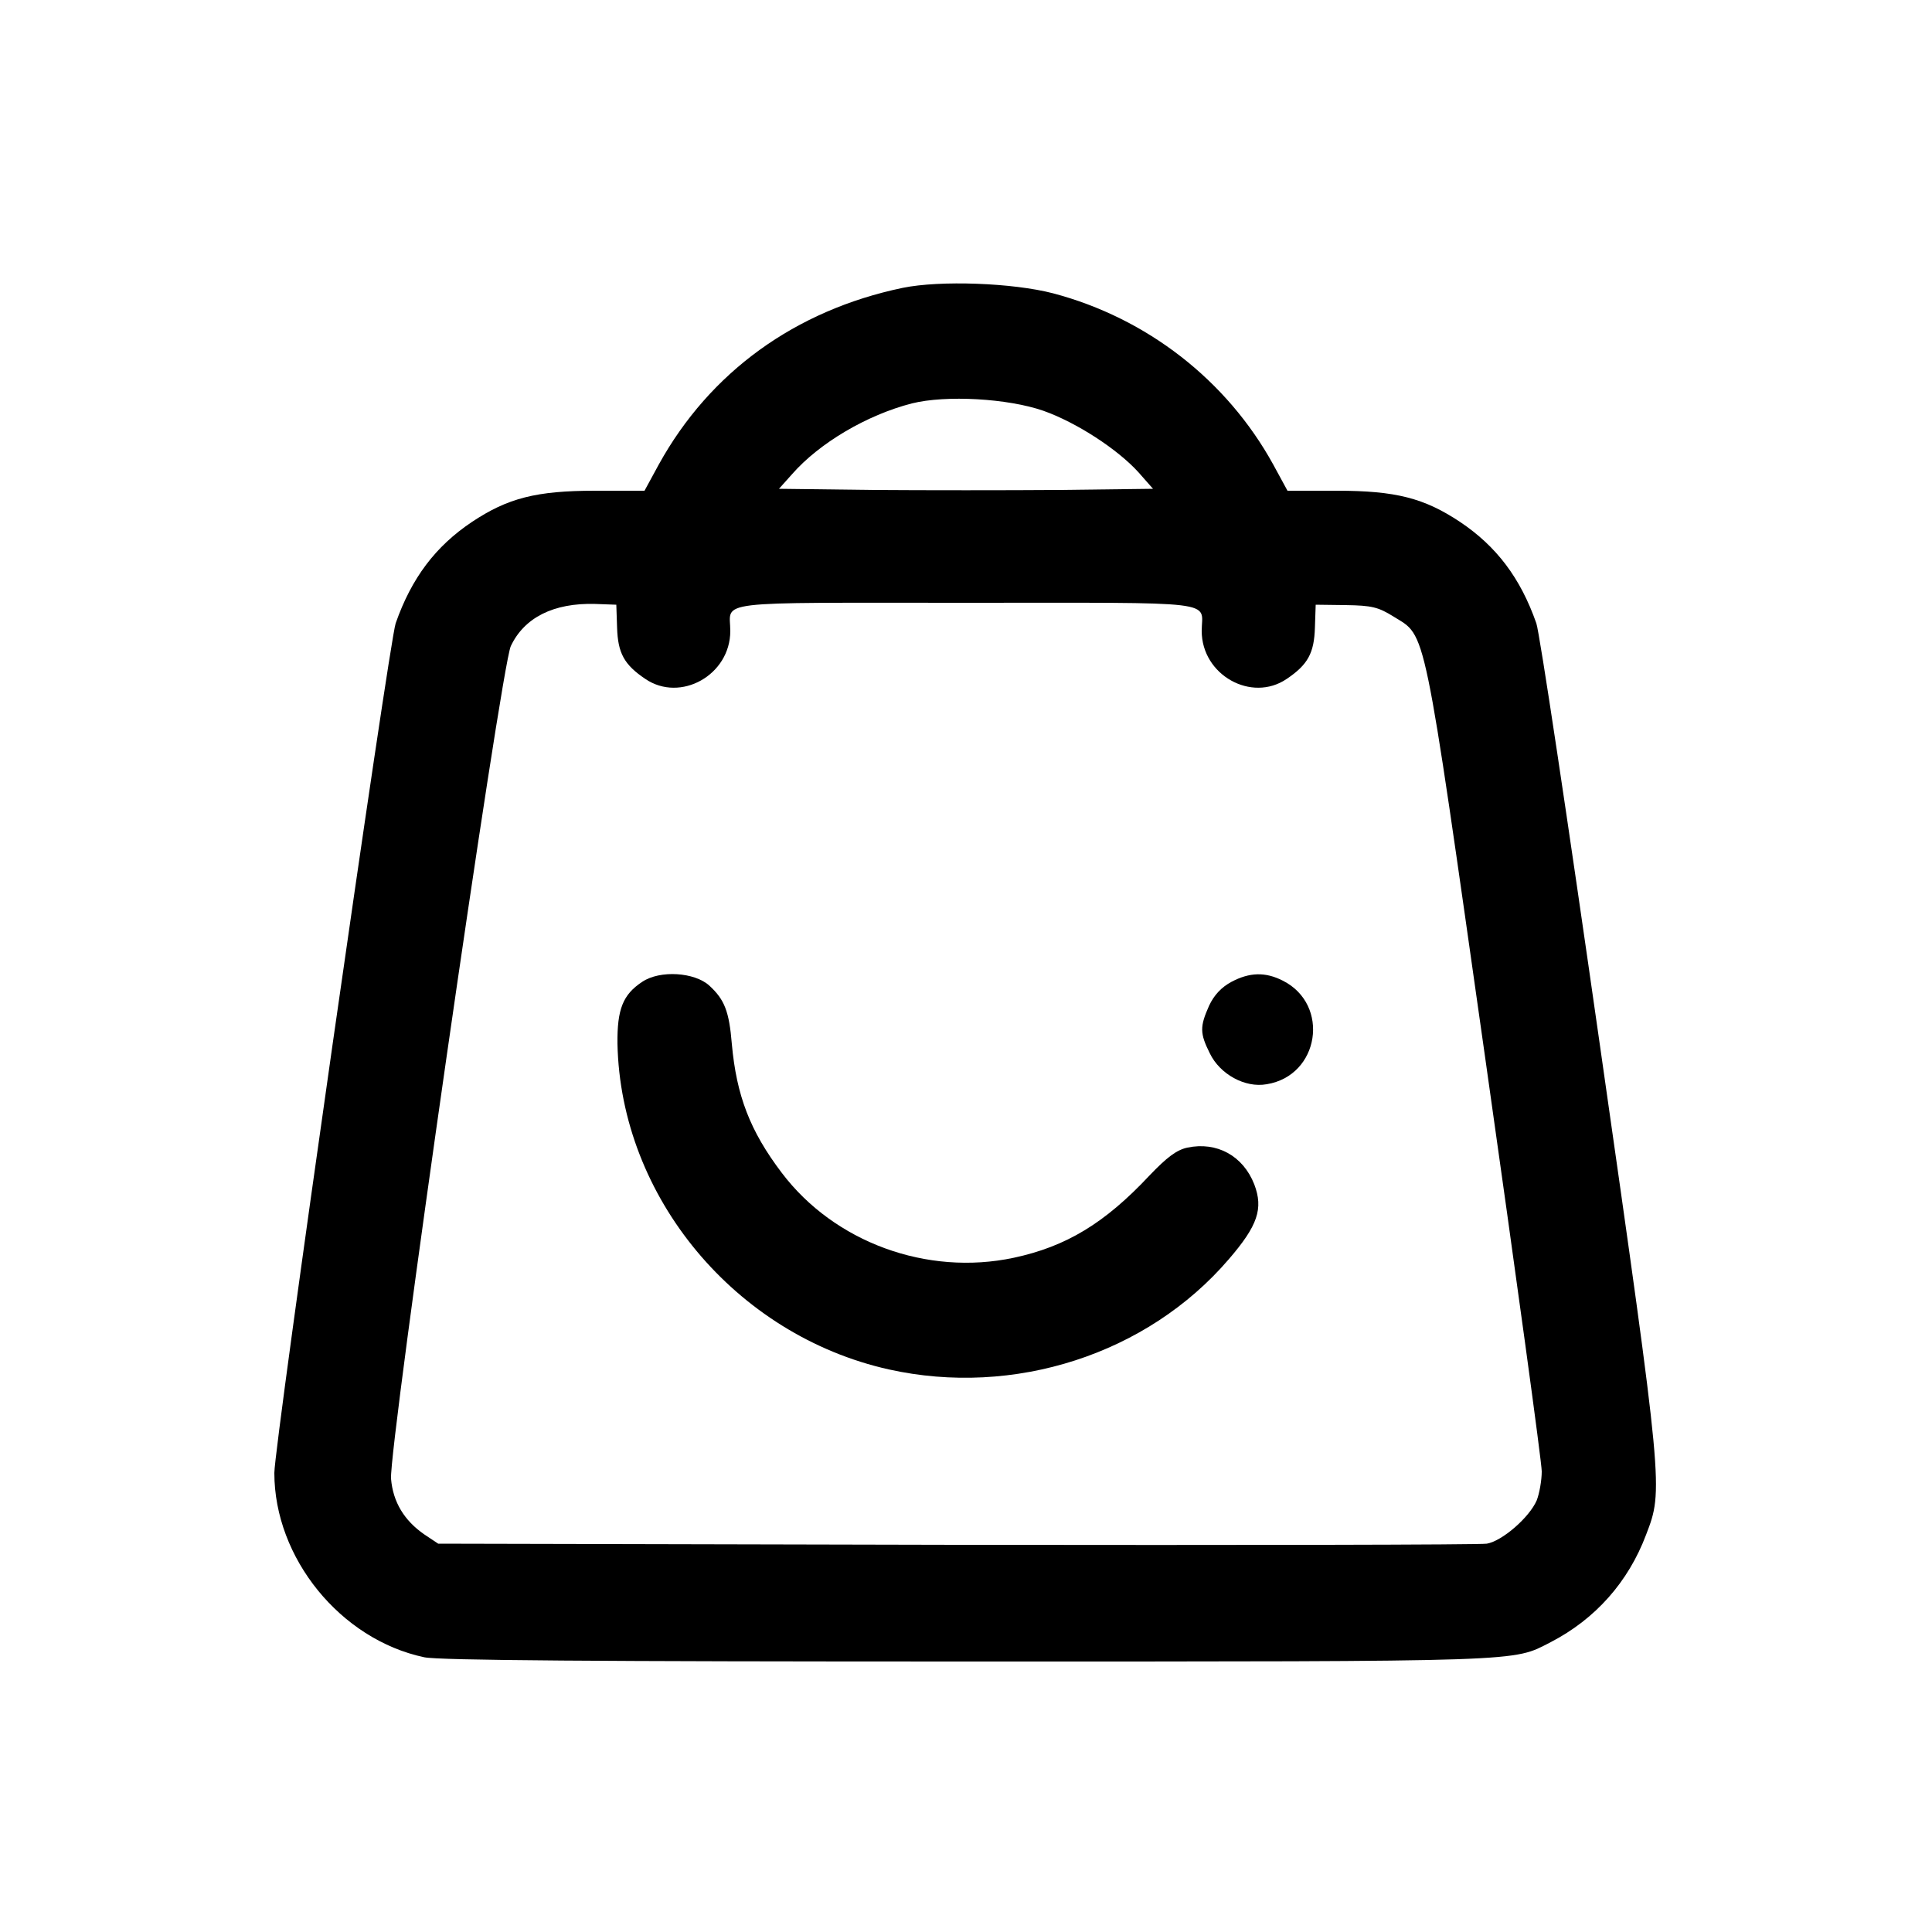
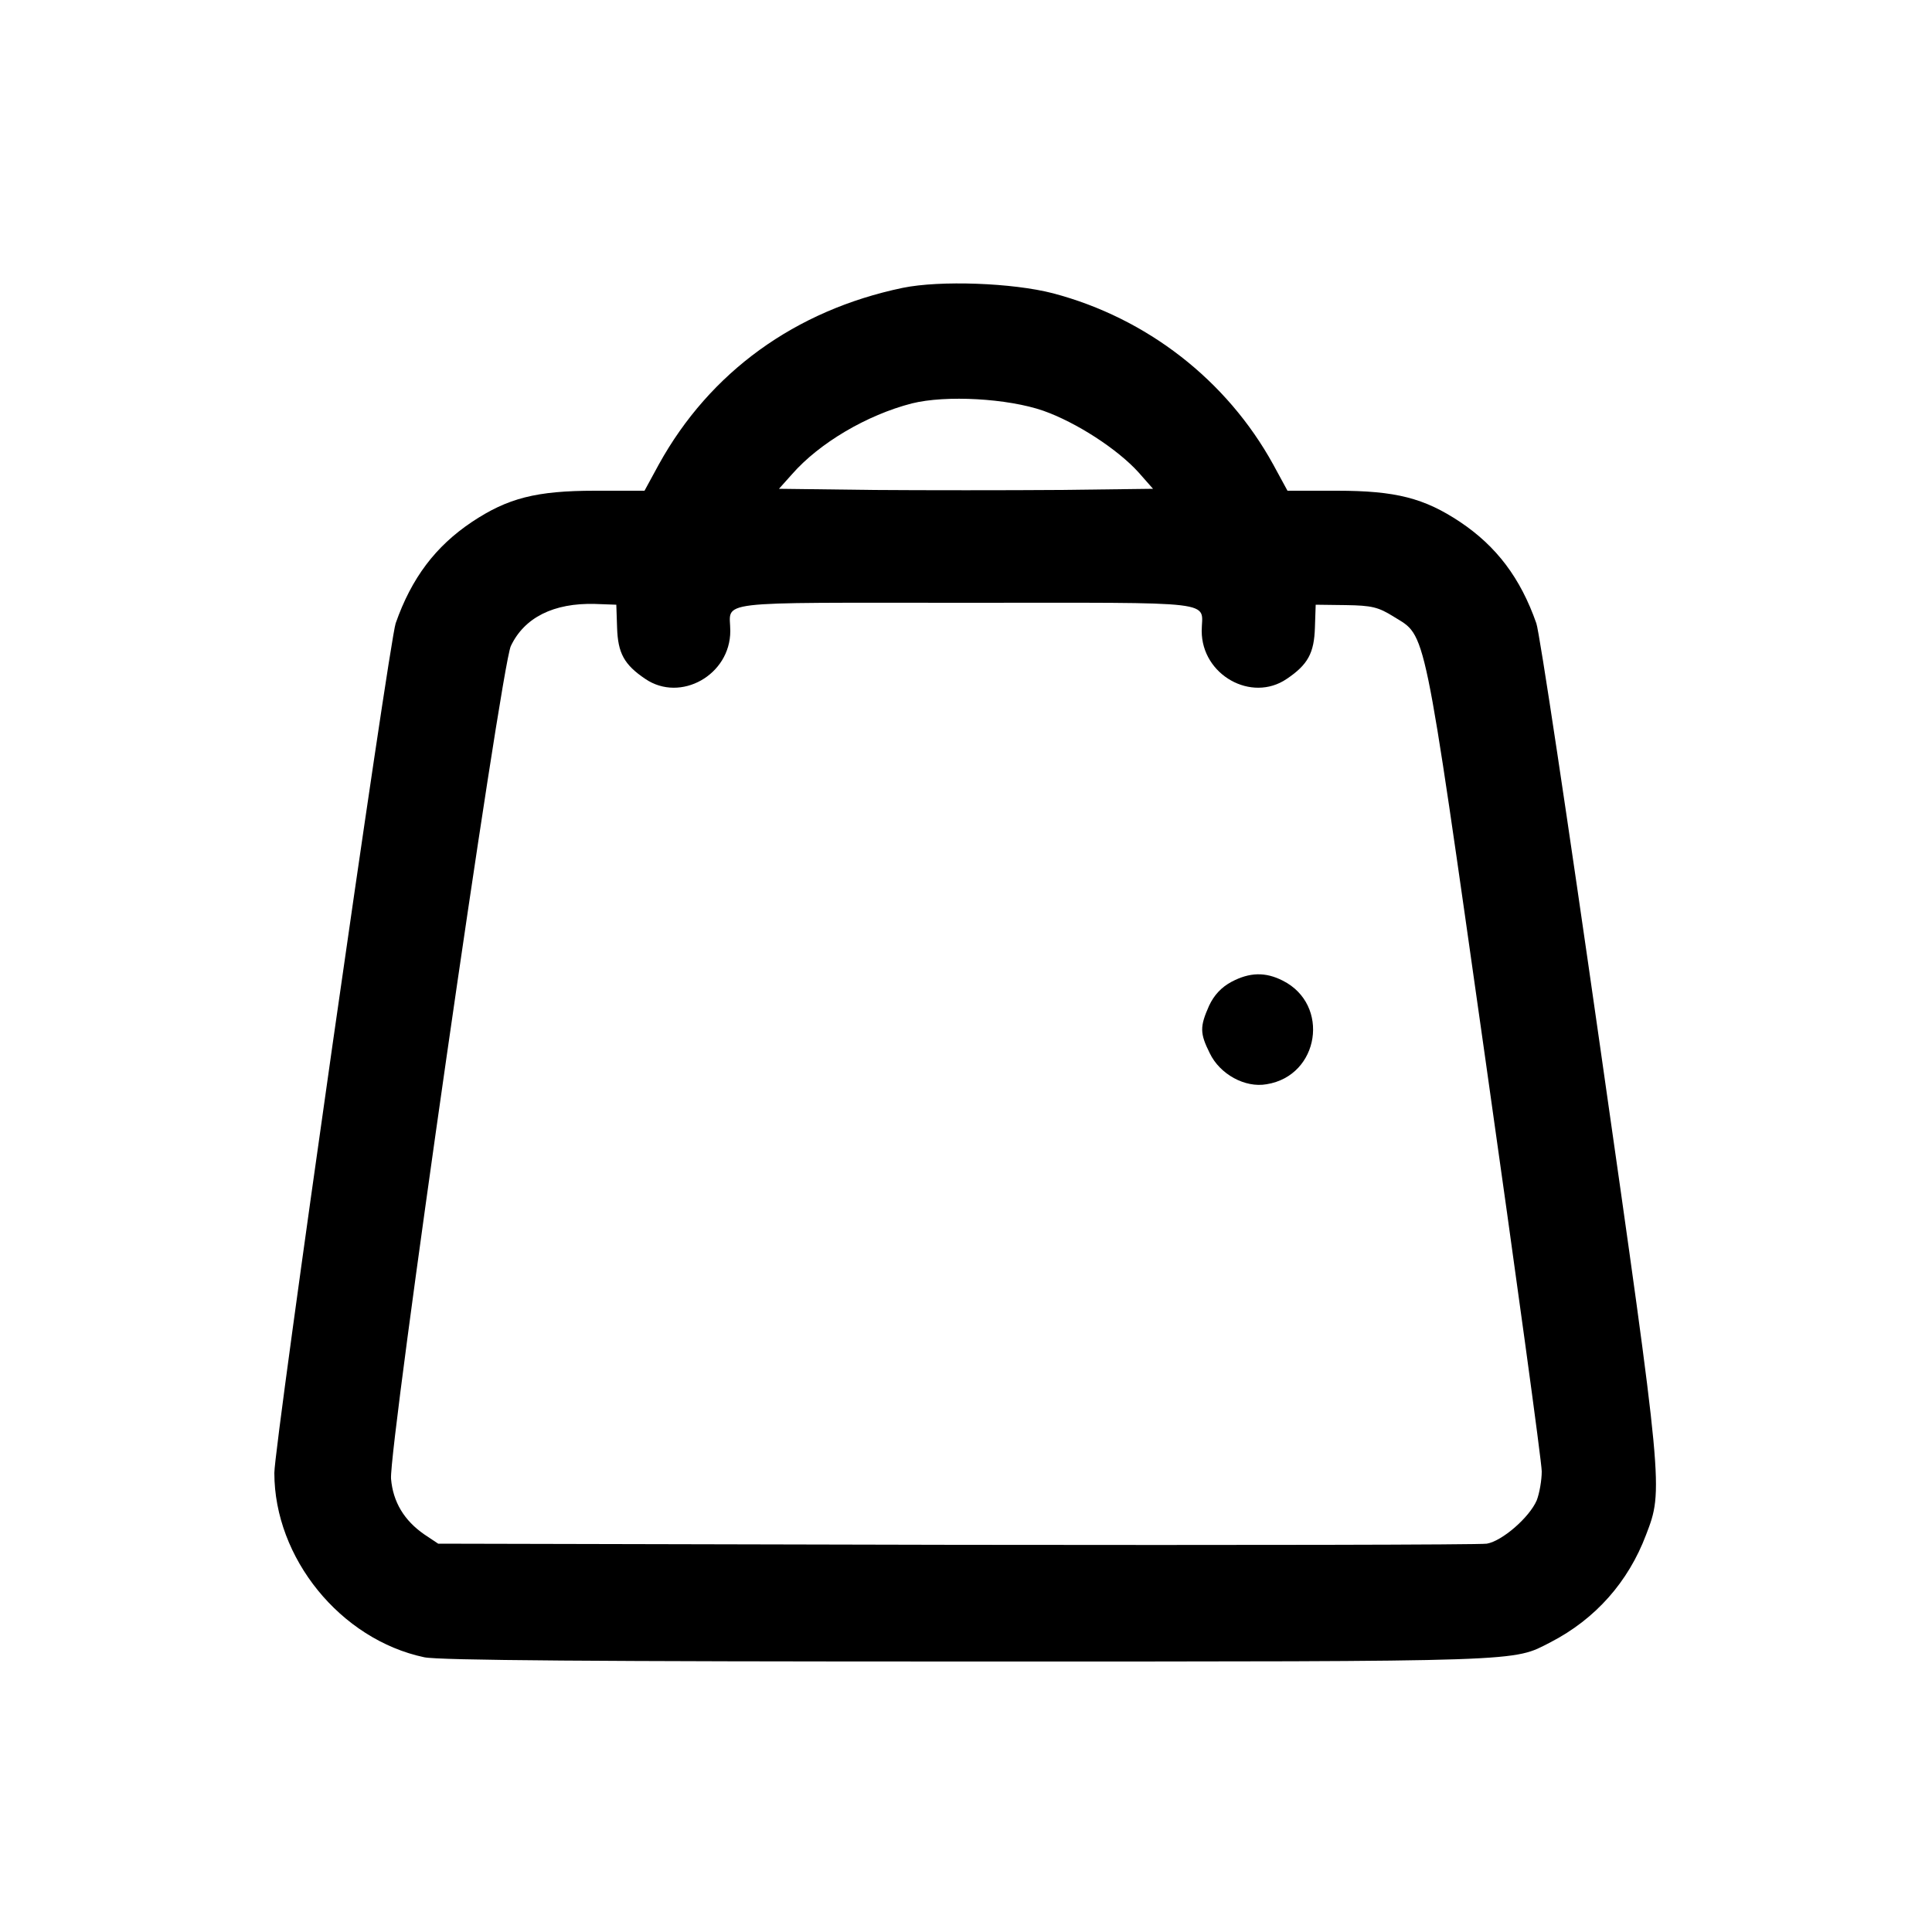
<svg xmlns="http://www.w3.org/2000/svg" version="1.0" width="500pt" height="500pt" viewBox="0 0 500 500" preserveAspectRatio="xMidYMid meet">
  <g transform="translate(0,500) scale(0.1,-0.1)" fill="#000000" stroke="none">
    <path d="M2336 4255 c-278 -58 -499 -218 -631 -457 l-37 -68 -128 0 c-152 0 -226 -19 -319 -81 -94 -63 -156 -145 -197 -262 -17 -49 -314 -2126 -314 -2199 0 -220 171 -431 388 -477 38 -8 442 -11 1410 -11 1456 0 1405 -1 1505 50 116 60 201 156 247 278 45 117 45 117 -119 1264 -83 581 -157 1074 -165 1095 -41 117 -103 199 -197 262 -93 62 -167 81 -319 81 l-128 0 -37 68 c-120 218 -327 379 -570 443 -104 27 -292 34 -389 14z m364 -318 c85 -30 192 -99 247 -160 l37 -42 -242 -3 c-133 -1 -351 -1 -484 0 l-242 3 34 38 c70 80 193 153 310 183 88 22 248 13 340 -19z m-1103 -561 c2 -66 18 -96 73 -133 91 -62 220 10 220 124 0 80 -58 73 610 73 668 0 610 7 610 -73 0 -114 129 -186 220 -124 55 37 71 67 73 133 l2 59 78 -1 c67 -1 84 -5 124 -30 85 -53 75 -4 237 -1144 80 -564 146 -1044 146 -1068 0 -23 -6 -57 -13 -75 -19 -44 -89 -105 -129 -112 -18 -3 -636 -4 -1374 -3 l-1340 3 -36 24 c-52 36 -81 84 -86 144 -6 81 284 2099 310 2155 35 74 111 112 218 109 l55 -2 2 -59z" />
-     <path d="M1662 2459 c-50 -33 -65 -71 -64 -160 8 -397 305 -754 702 -843 324 -72 669 39 880 285 75 87 90 131 66 194 -29 74 -97 111 -173 95 -28 -6 -53 -25 -98 -72 -116 -124 -216 -184 -351 -213 -225 -48 -465 40 -601 220 -82 108 -117 200 -129 333 -7 85 -19 115 -58 151 -38 35 -128 41 -174 10z" />
    <path d="M3187 2459 c-26 -14 -45 -34 -58 -62 -24 -54 -24 -71 2 -123 26 -54 91 -90 147 -80 137 22 165 206 42 268 -45 23 -86 22 -133 -3z" />
  </g>
</svg>